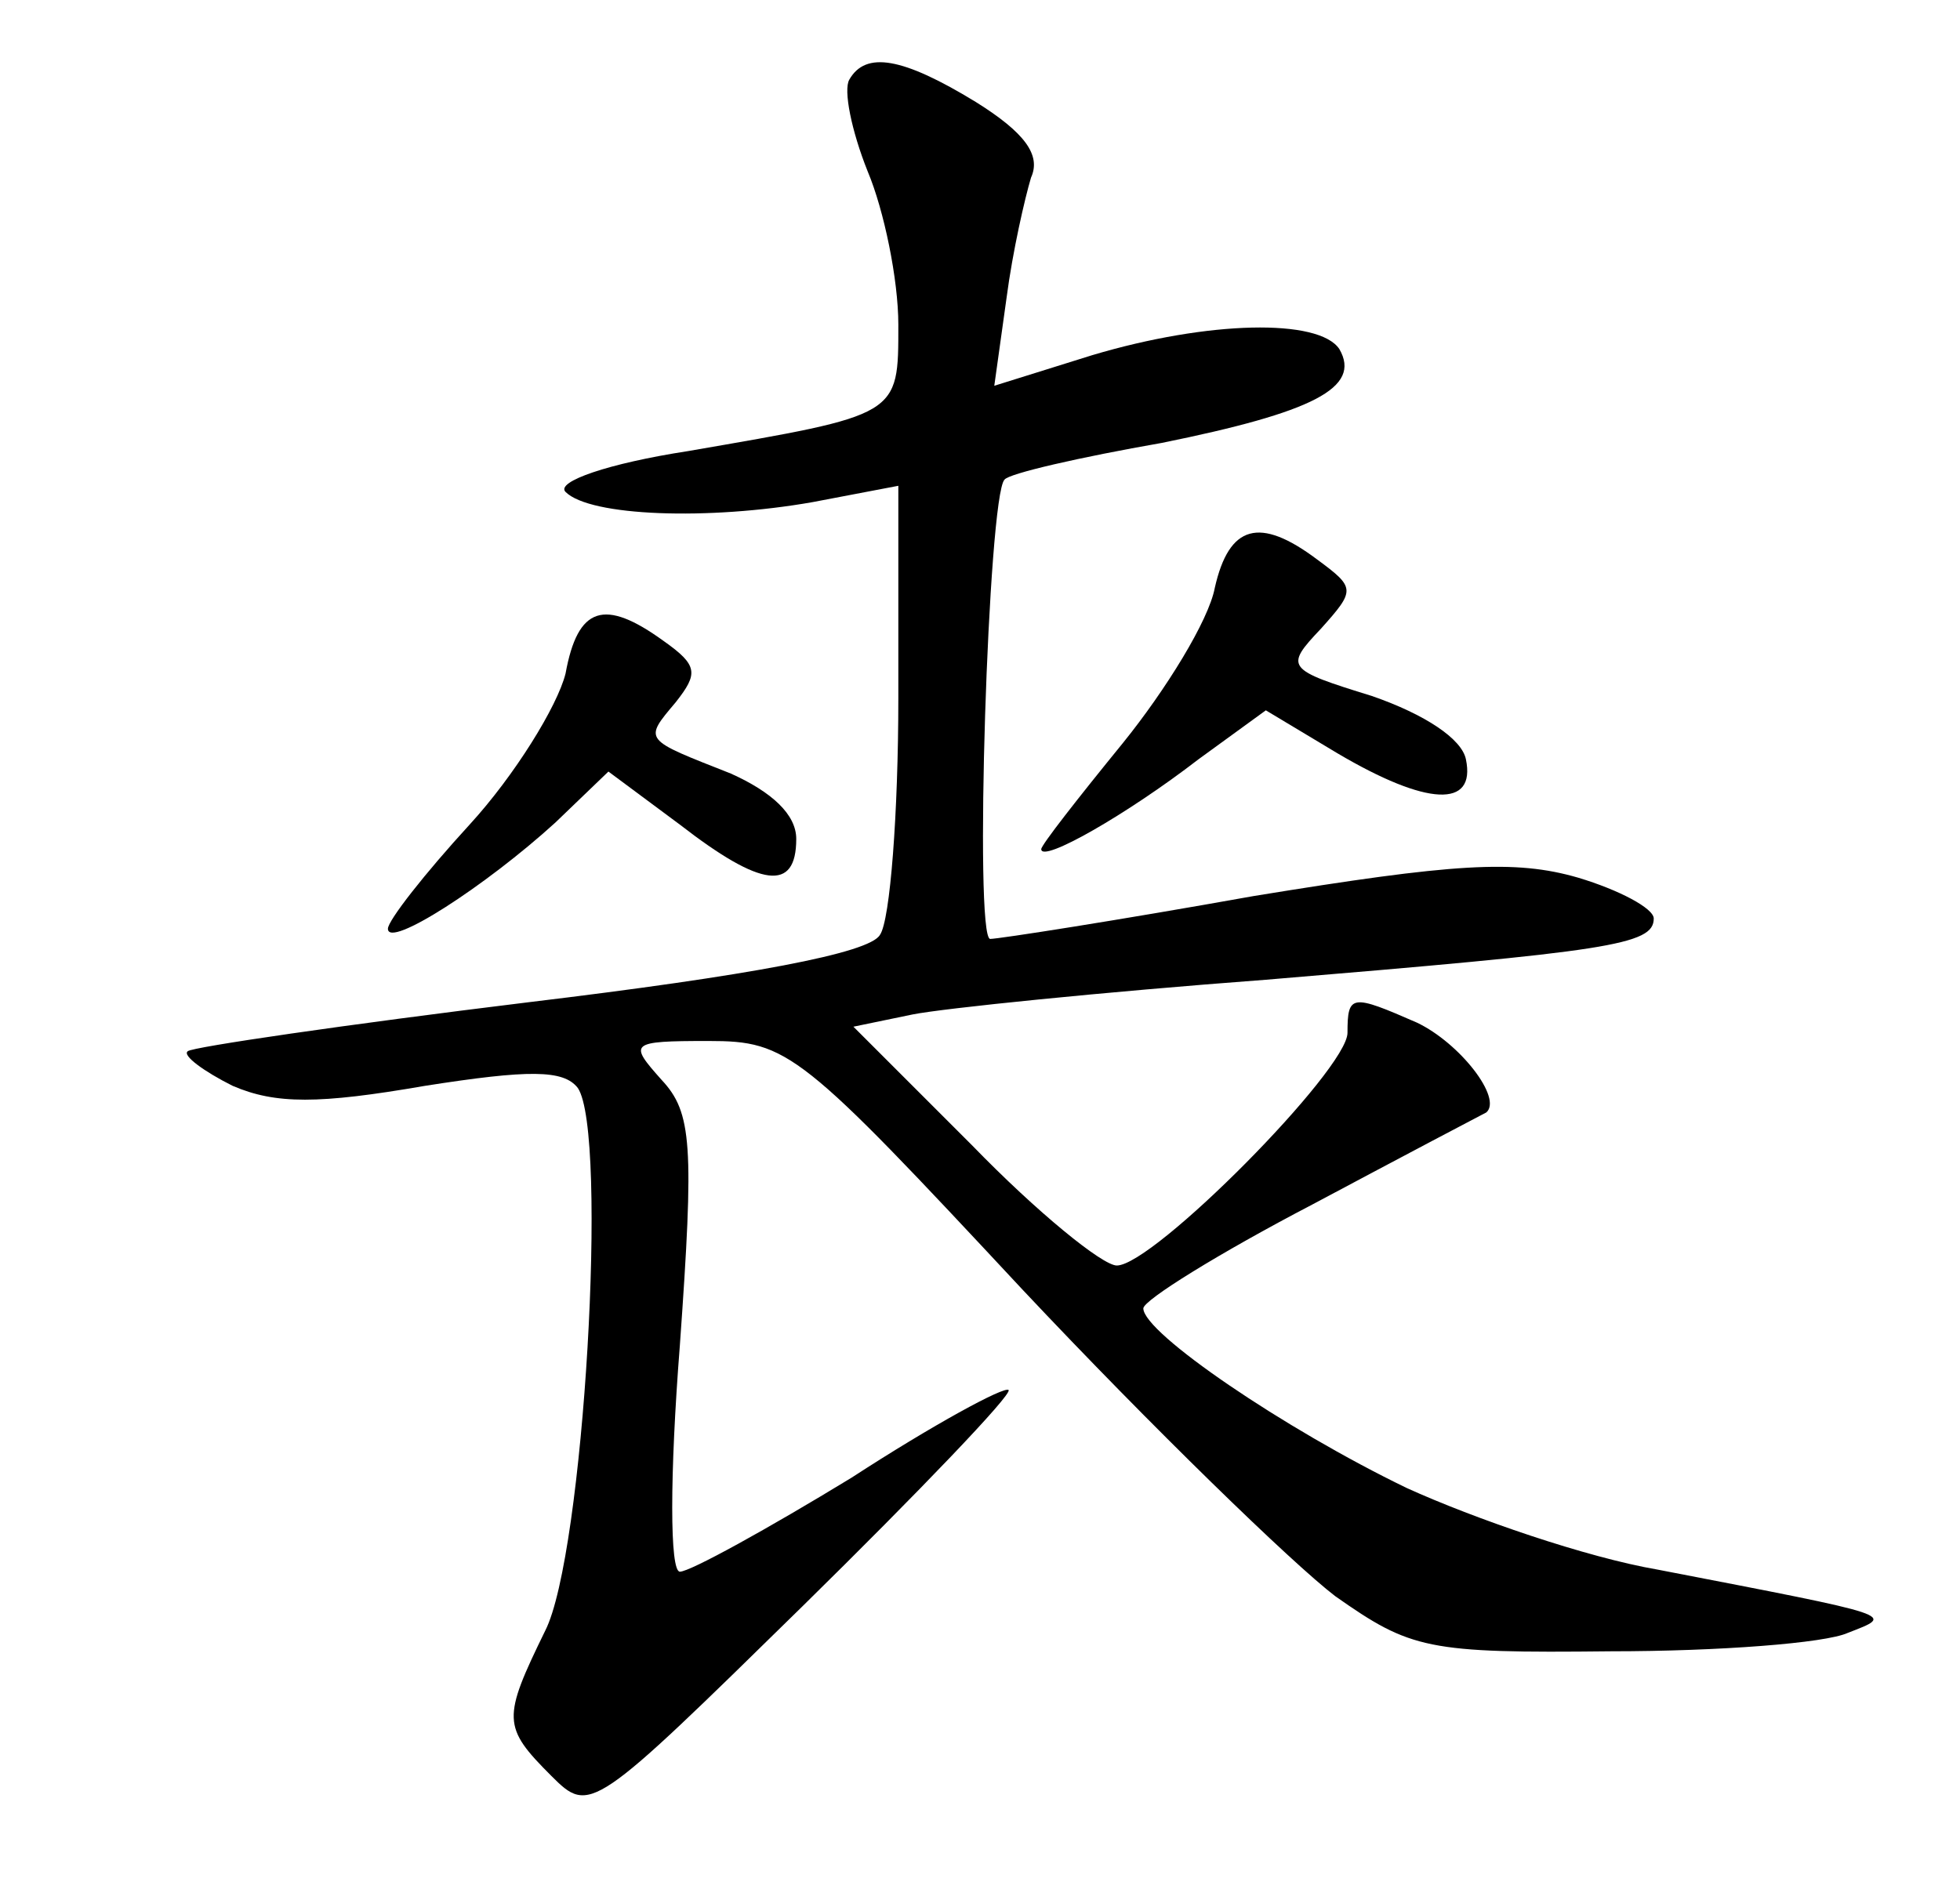
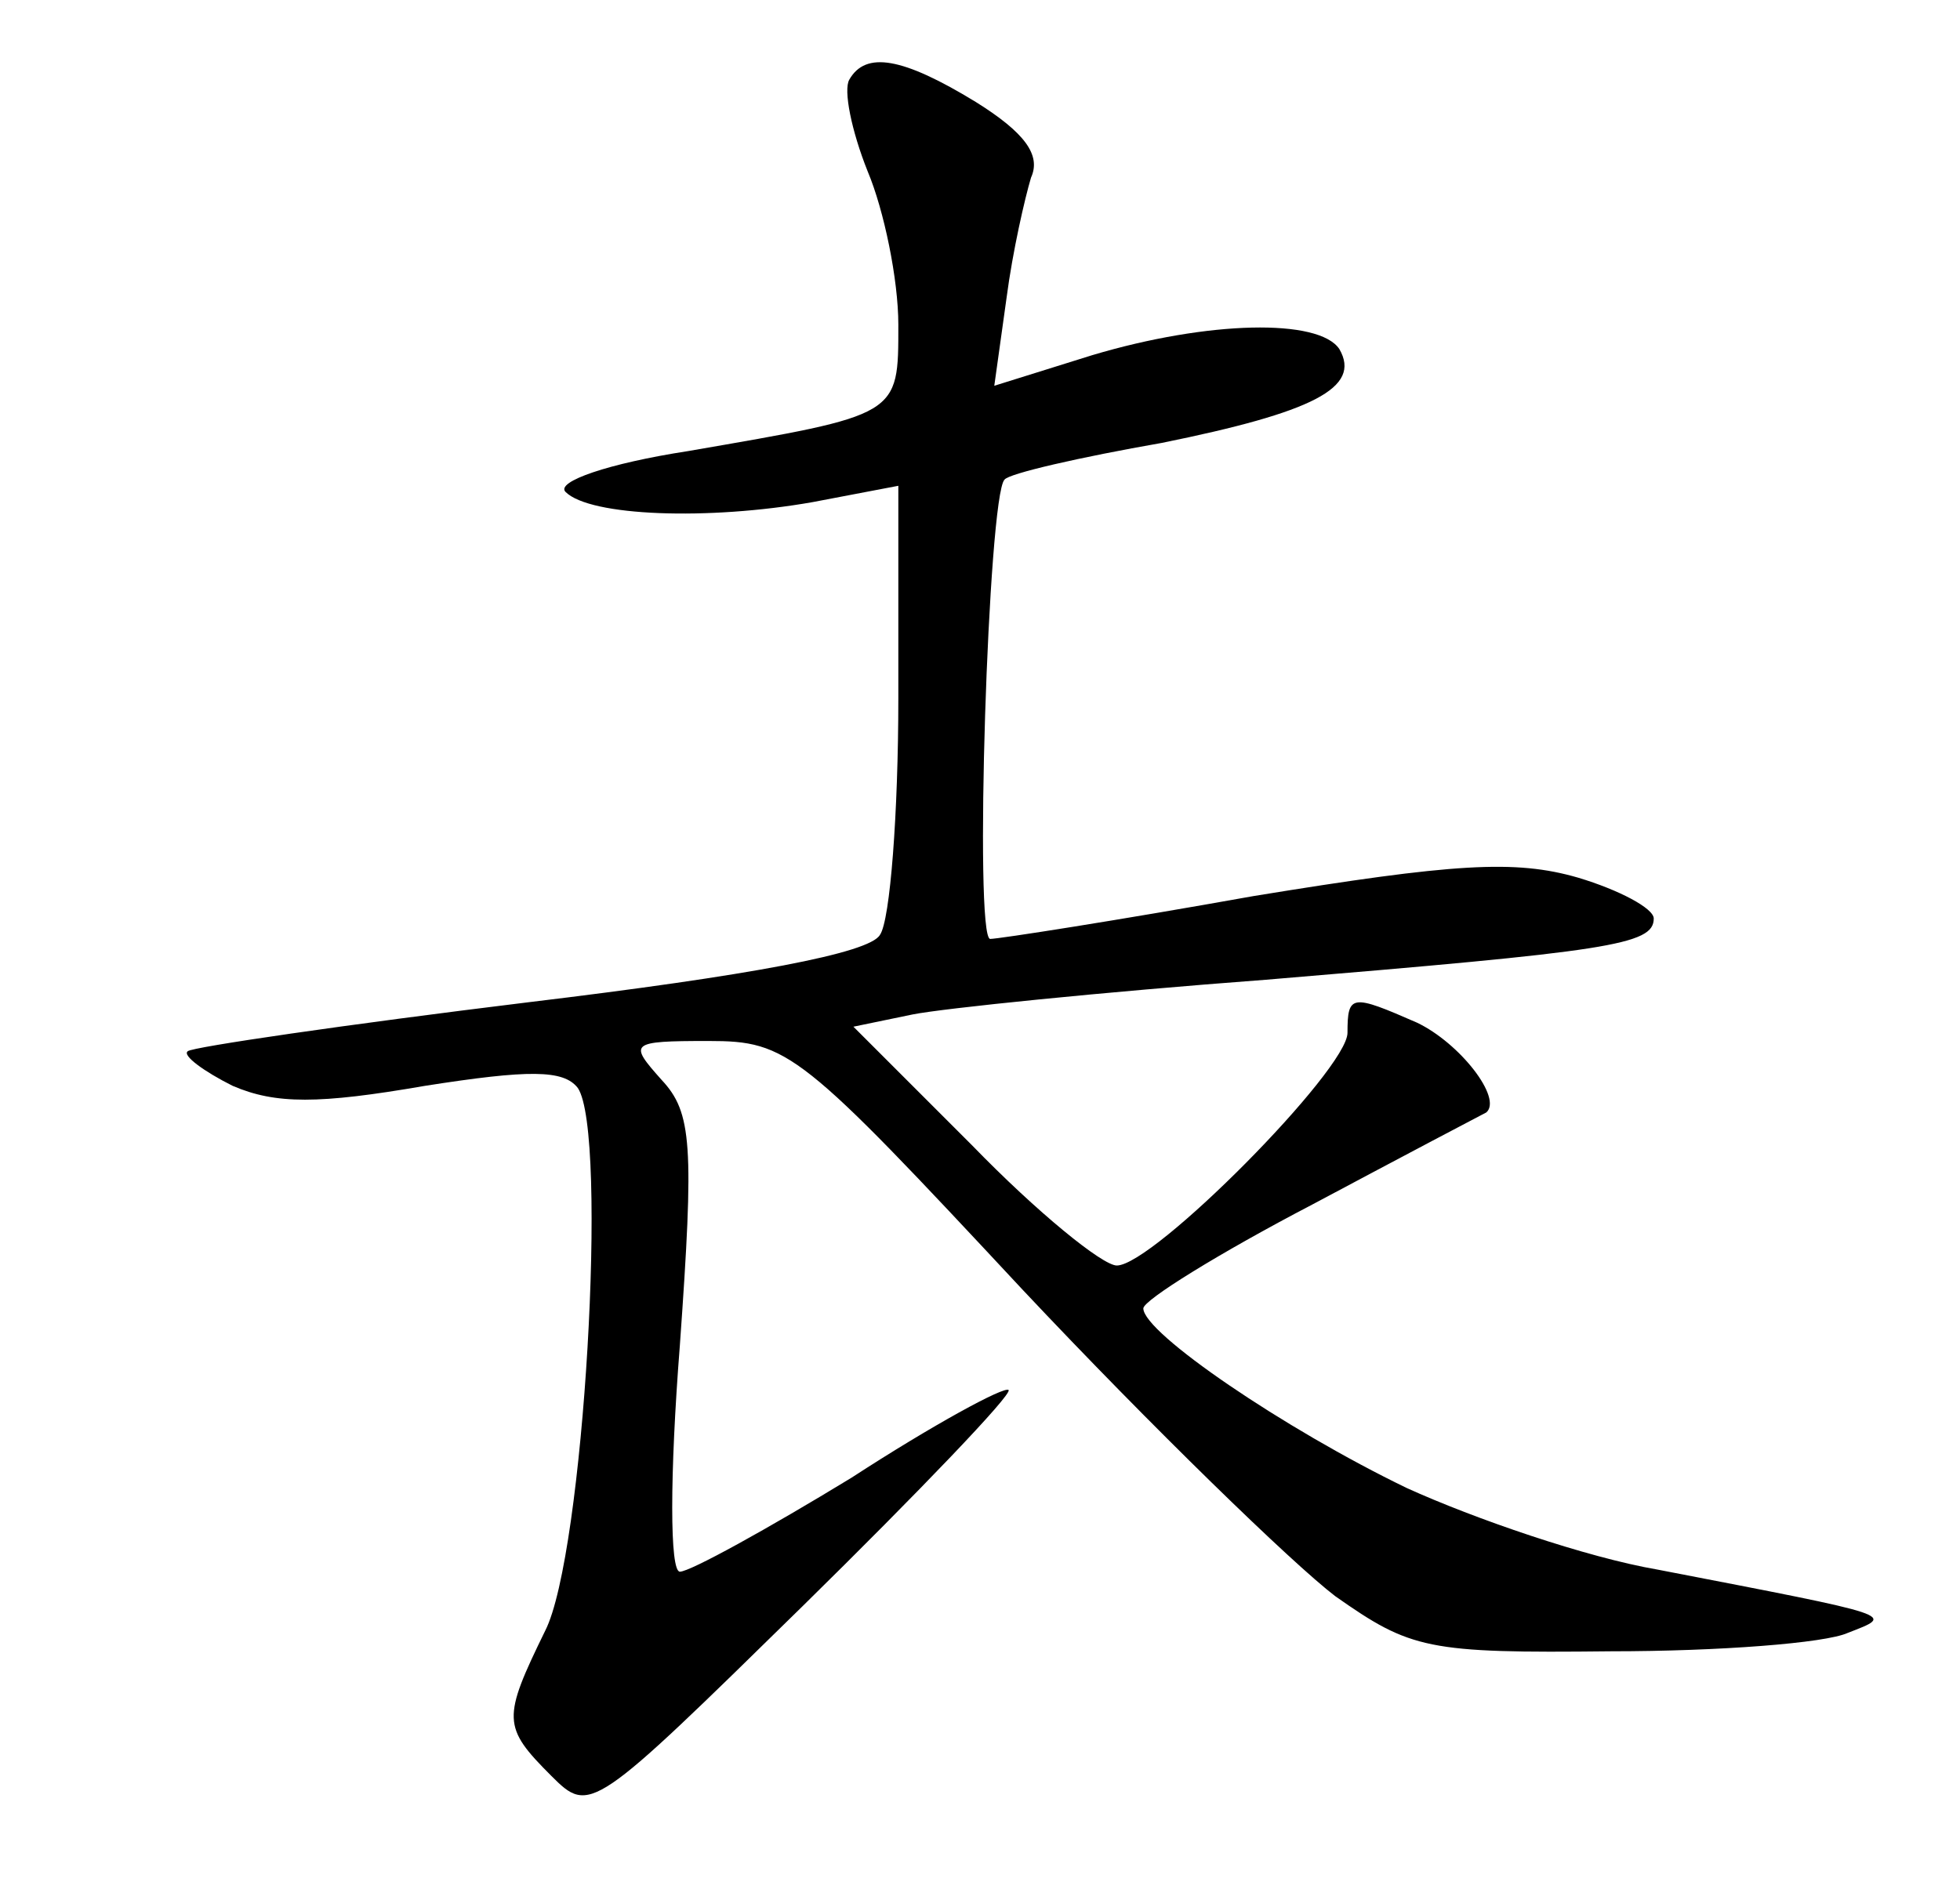
<svg xmlns="http://www.w3.org/2000/svg" version="1.0" width="96pt" height="92pt" viewBox="0 0 96 92" preserveAspectRatio="xMidYMid meet">
  <g transform="translate(0,92) scale(0.1,-0.1)" fill="#000000" stroke="none">
    <path d="M416 881 c-3 -5 1 -25 9 -45 8 -19 15 -53 15 -75 0 -45 1 -44 -103 -62 -39 -6 -65 -15 -60 -20 12 -12 70 -14 121 -5 l42 8 0 -104 c0 -56 -4 -109 -9 -116 -5 -9 -64 -20 -172 -33 -90 -11 -165 -22 -167 -24 -3 -2 8 -10 22 -17 21 -9 42 -9 94 0 51 8 68 8 75 -1 15 -22 3 -229 -16 -266 -21 -43 -21 -47 3 -71 19 -19 20 -18 123 83 57 56 103 104 101 106 -2 2 -37 -17 -77 -43 -41 -25 -79 -46 -84 -46 -5 0 -5 47 0 111 7 98 6 114 -9 130 -16 18 -16 19 23 19 39 0 45 -5 154 -122 63 -67 132 -134 153 -150 37 -26 45 -28 135 -27 53 0 105 4 116 9 23 9 26 8 -93 31 -35 6 -90 25 -123 40 -60 29 -129 76 -129 88 0 4 37 27 83 51 45 24 83 44 85 45 8 7 -13 34 -34 44 -32 14 -34 14 -34 -5 0 -18 -95 -114 -113 -114 -7 0 -39 26 -71 59 l-58 58 29 6 c15 3 93 11 173 17 168 14 190 17 190 30 0 5 -17 14 -37 20 -31 9 -61 7 -159 -9 -67 -12 -125 -21 -129 -21 -8 0 -1 217 7 225 2 3 37 11 77 18 74 15 98 27 87 46 -10 15 -64 14 -121 -3 l-48 -15 6 43 c3 23 9 49 12 59 5 11 -3 22 -27 37 -36 22 -54 25 -62 11z" />
-     <path d="M595 632 c-3 -16 -24 -50 -45 -76 -22 -27 -40 -50 -40 -52 0 -7 42 17 77 44 l33 24 35 -21 c44 -26 68 -27 63 -3 -2 10 -20 22 -46 31 -42 13 -43 14 -25 33 17 19 17 20 -2 34 -28 21 -43 17 -50 -14z" />
-     <path d="M277 590 c-4 -16 -25 -50 -47 -74 -22 -24 -40 -47 -40 -51 0 -10 48 21 82 52 l26 25 35 -26 c40 -31 57 -33 57 -7 0 12 -12 23 -32 32 -43 17 -43 16 -27 35 11 14 11 18 -6 30 -29 21 -42 17 -48 -16z" />
  </g>
</svg>